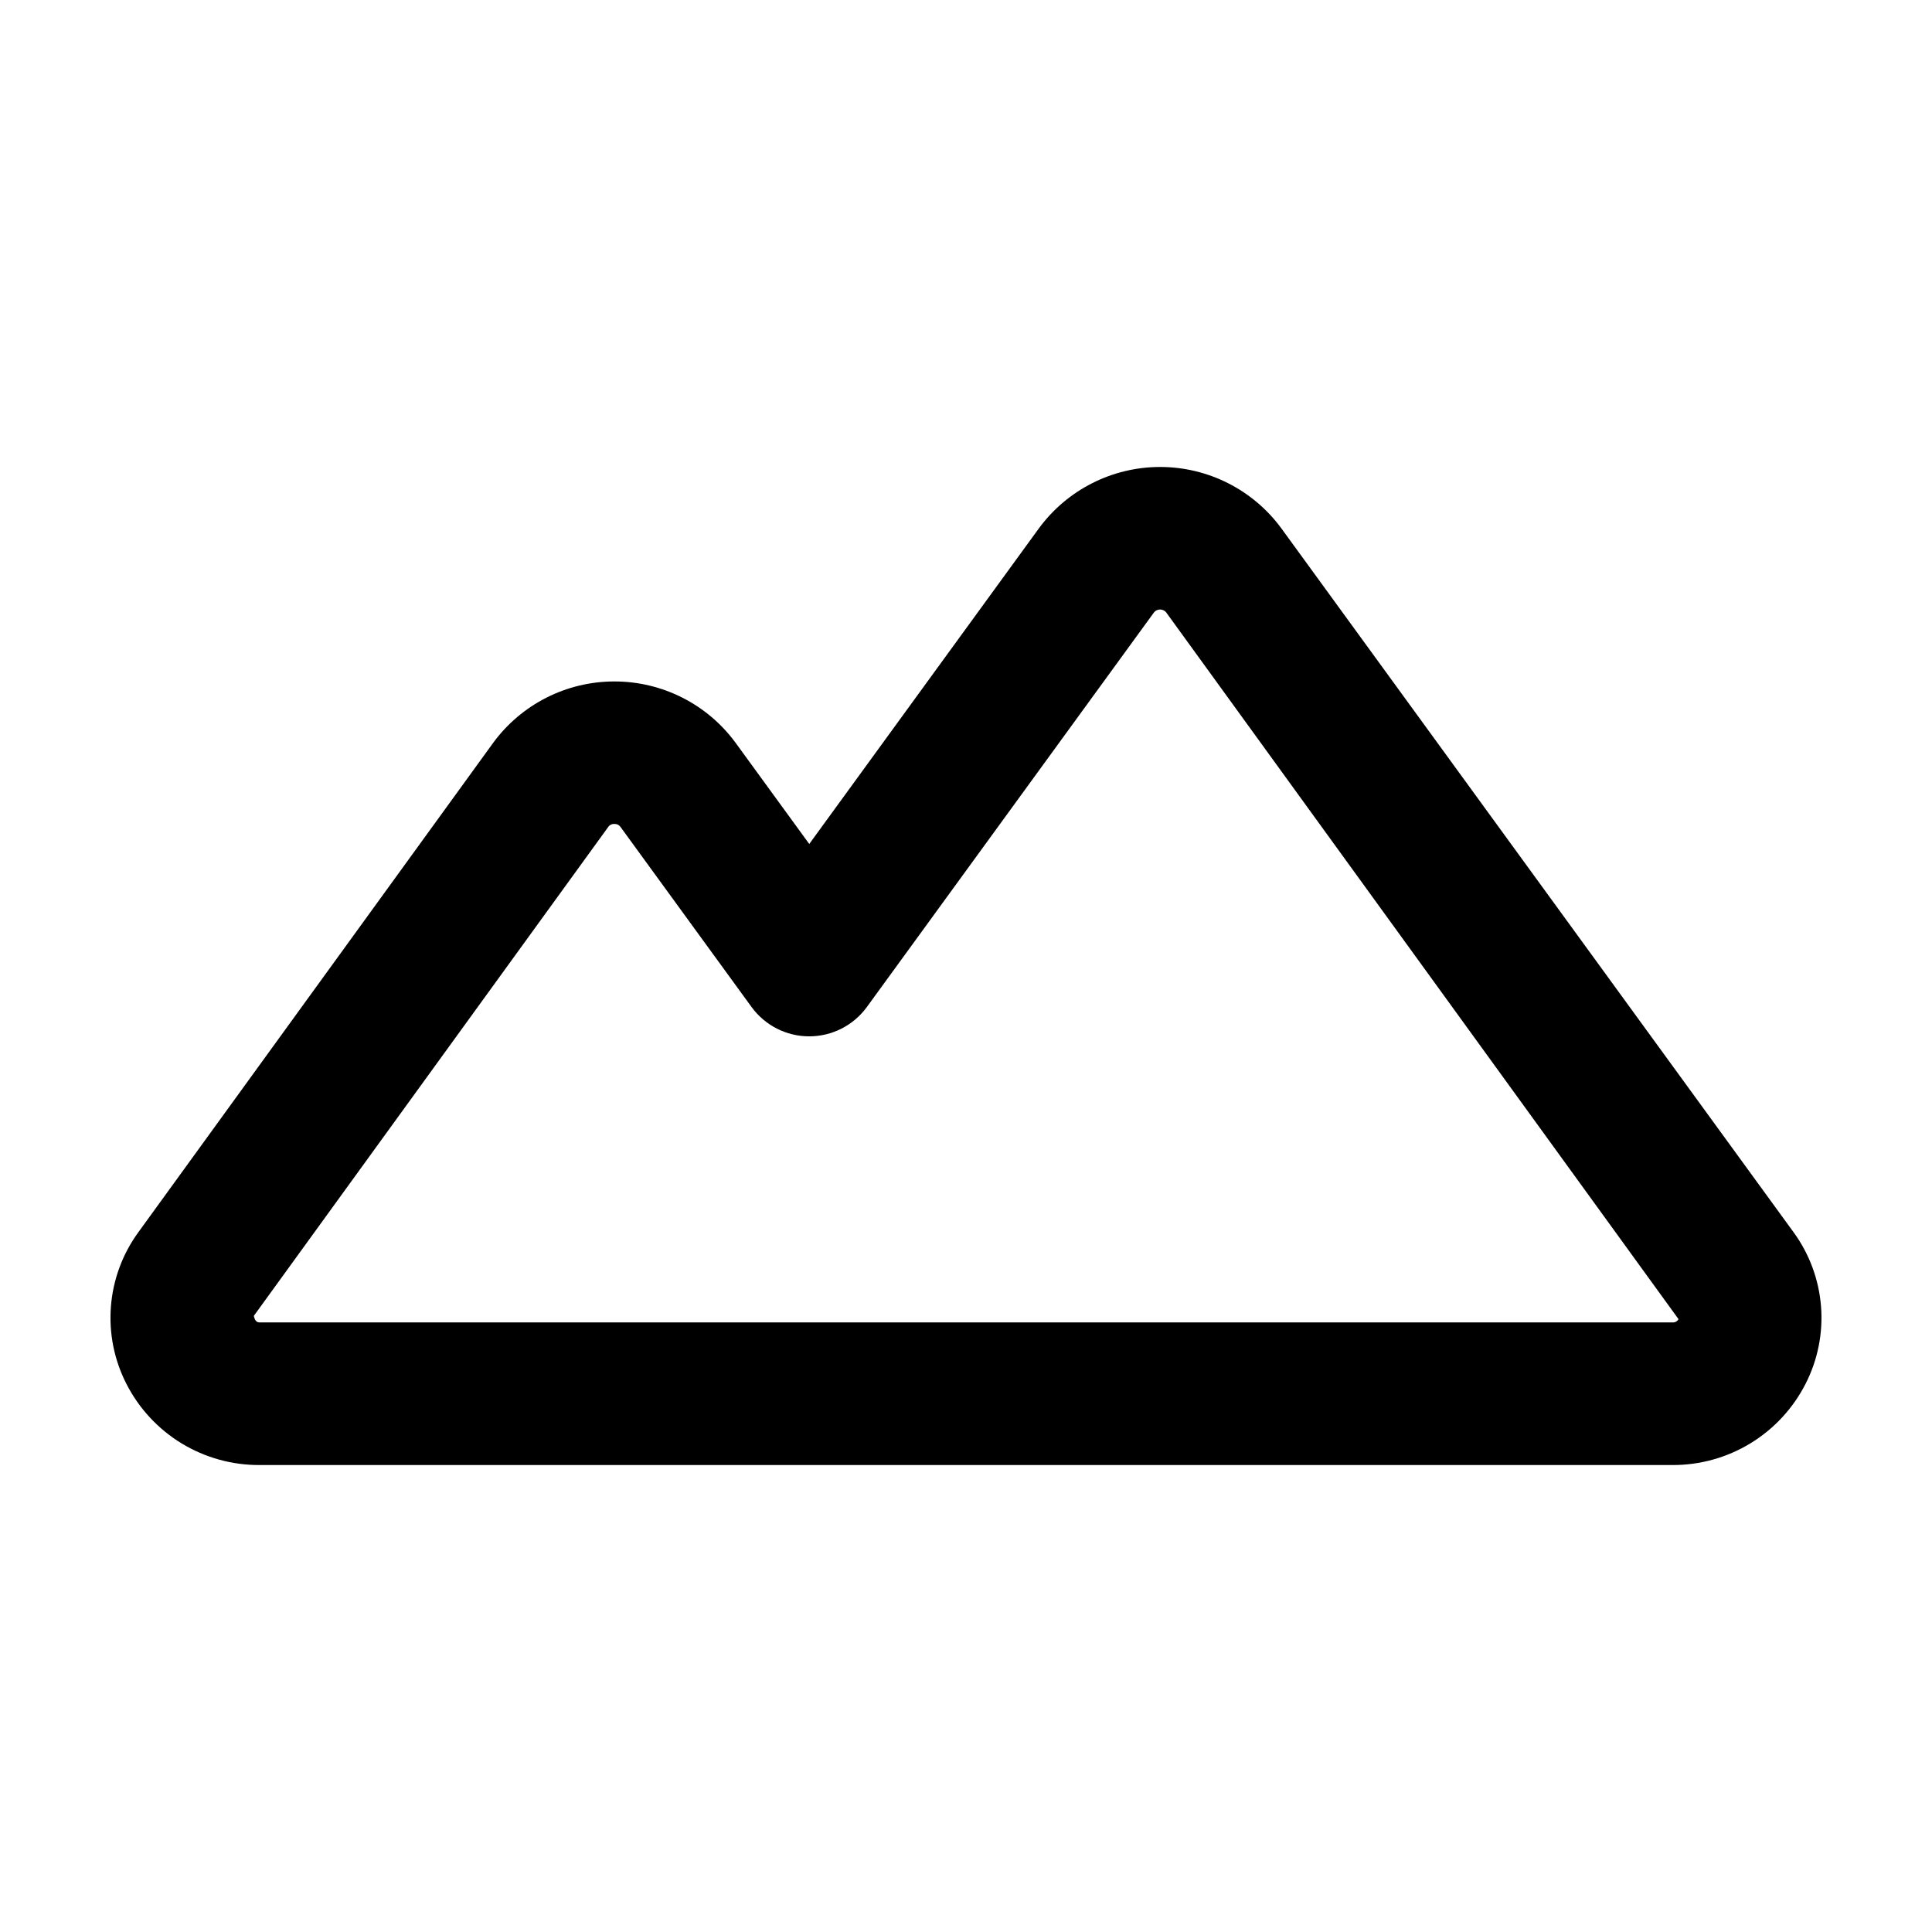
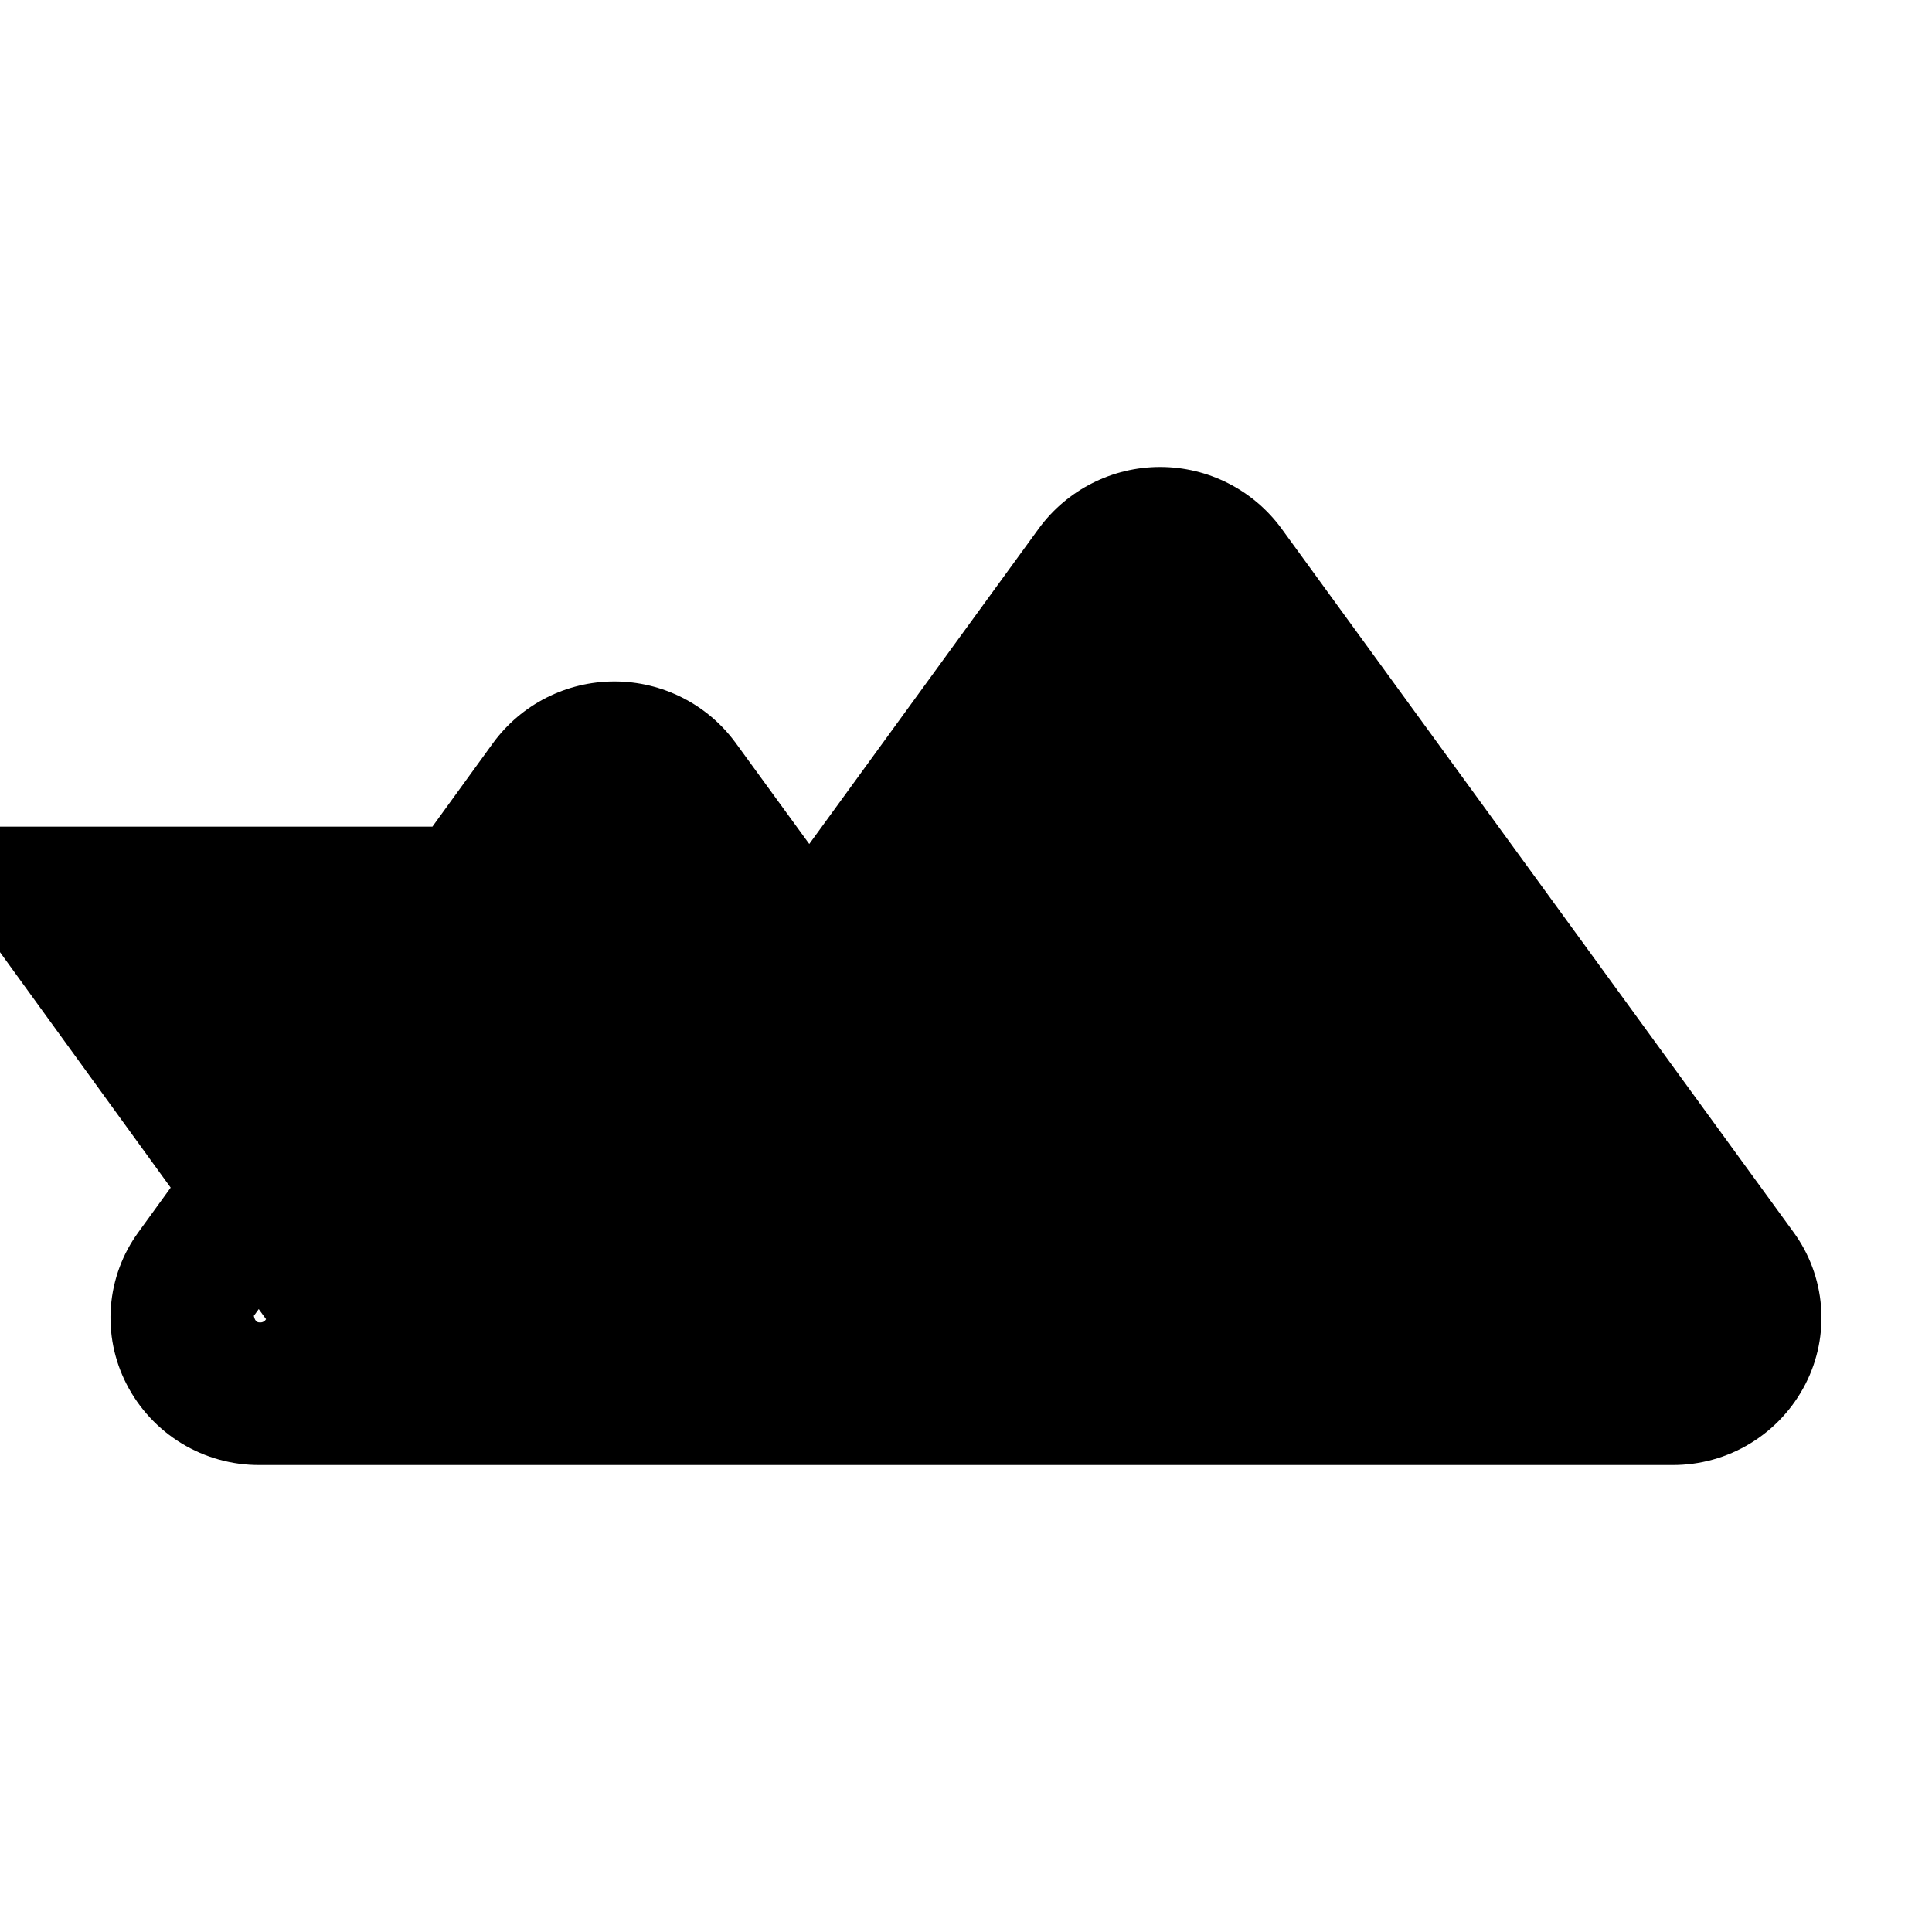
<svg xmlns="http://www.w3.org/2000/svg" fill="#000000" width="800px" height="800px" version="1.1" viewBox="144 144 512 512">
-   <path d="m587.16 532.25h-374.33c-7.297 0.043-14.465-1.945-20.703-5.734-6.234-3.793-11.293-9.246-14.613-15.746-3.254-6.34-4.676-13.461-4.117-20.566 0.559-7.106 3.082-13.918 7.285-19.672l93.984-129.63c7.496-10.25 19.434-16.309 32.129-16.309h0.031c12.684-0.008 24.609 6.031 32.113 16.258l19.523 26.816 60.867-83.664c7.512-10.215 19.438-16.25 32.117-16.25 12.68 0 24.605 6.035 32.113 16.25l135.71 186.49c4.215 5.75 6.746 12.559 7.316 19.664 0.57 7.106-0.848 14.23-4.094 20.578-3.316 6.512-8.379 11.973-14.617 15.77-6.242 3.801-13.414 5.789-20.719 5.746zm-281.91-169.18-93.984 129.65c0.344 1.738 1.199 1.738 1.566 1.738h374.33v-0.004c0.68 0.074 1.336-0.266 1.668-0.859l-135.83-187.37c-0.398-0.445-0.965-0.699-1.562-0.699-0.598 0-1.168 0.254-1.566 0.699l-76.148 104.65c-3.559 4.883-9.234 7.769-15.277 7.769-6.039 0-11.719-2.887-15.273-7.769l-34.797-47.812h-0.004c-0.367-0.48-0.953-0.746-1.559-0.707-0.609-0.039-1.195 0.223-1.566 0.703z" />
+   <path d="m587.16 532.25h-374.33c-7.297 0.043-14.465-1.945-20.703-5.734-6.234-3.793-11.293-9.246-14.613-15.746-3.254-6.34-4.676-13.461-4.117-20.566 0.559-7.106 3.082-13.918 7.285-19.672l93.984-129.63c7.496-10.25 19.434-16.309 32.129-16.309h0.031c12.684-0.008 24.609 6.031 32.113 16.258l19.523 26.816 60.867-83.664c7.512-10.215 19.438-16.25 32.117-16.25 12.68 0 24.605 6.035 32.113 16.25l135.71 186.49c4.215 5.75 6.746 12.559 7.316 19.664 0.57 7.106-0.848 14.23-4.094 20.578-3.316 6.512-8.379 11.973-14.617 15.77-6.242 3.801-13.414 5.789-20.719 5.746zm-281.91-169.18-93.984 129.65c0.344 1.738 1.199 1.738 1.566 1.738v-0.004c0.68 0.074 1.336-0.266 1.668-0.859l-135.83-187.37c-0.398-0.445-0.965-0.699-1.562-0.699-0.598 0-1.168 0.254-1.566 0.699l-76.148 104.65c-3.559 4.883-9.234 7.769-15.277 7.769-6.039 0-11.719-2.887-15.273-7.769l-34.797-47.812h-0.004c-0.367-0.48-0.953-0.746-1.559-0.707-0.609-0.039-1.195 0.223-1.566 0.703z" />
</svg>